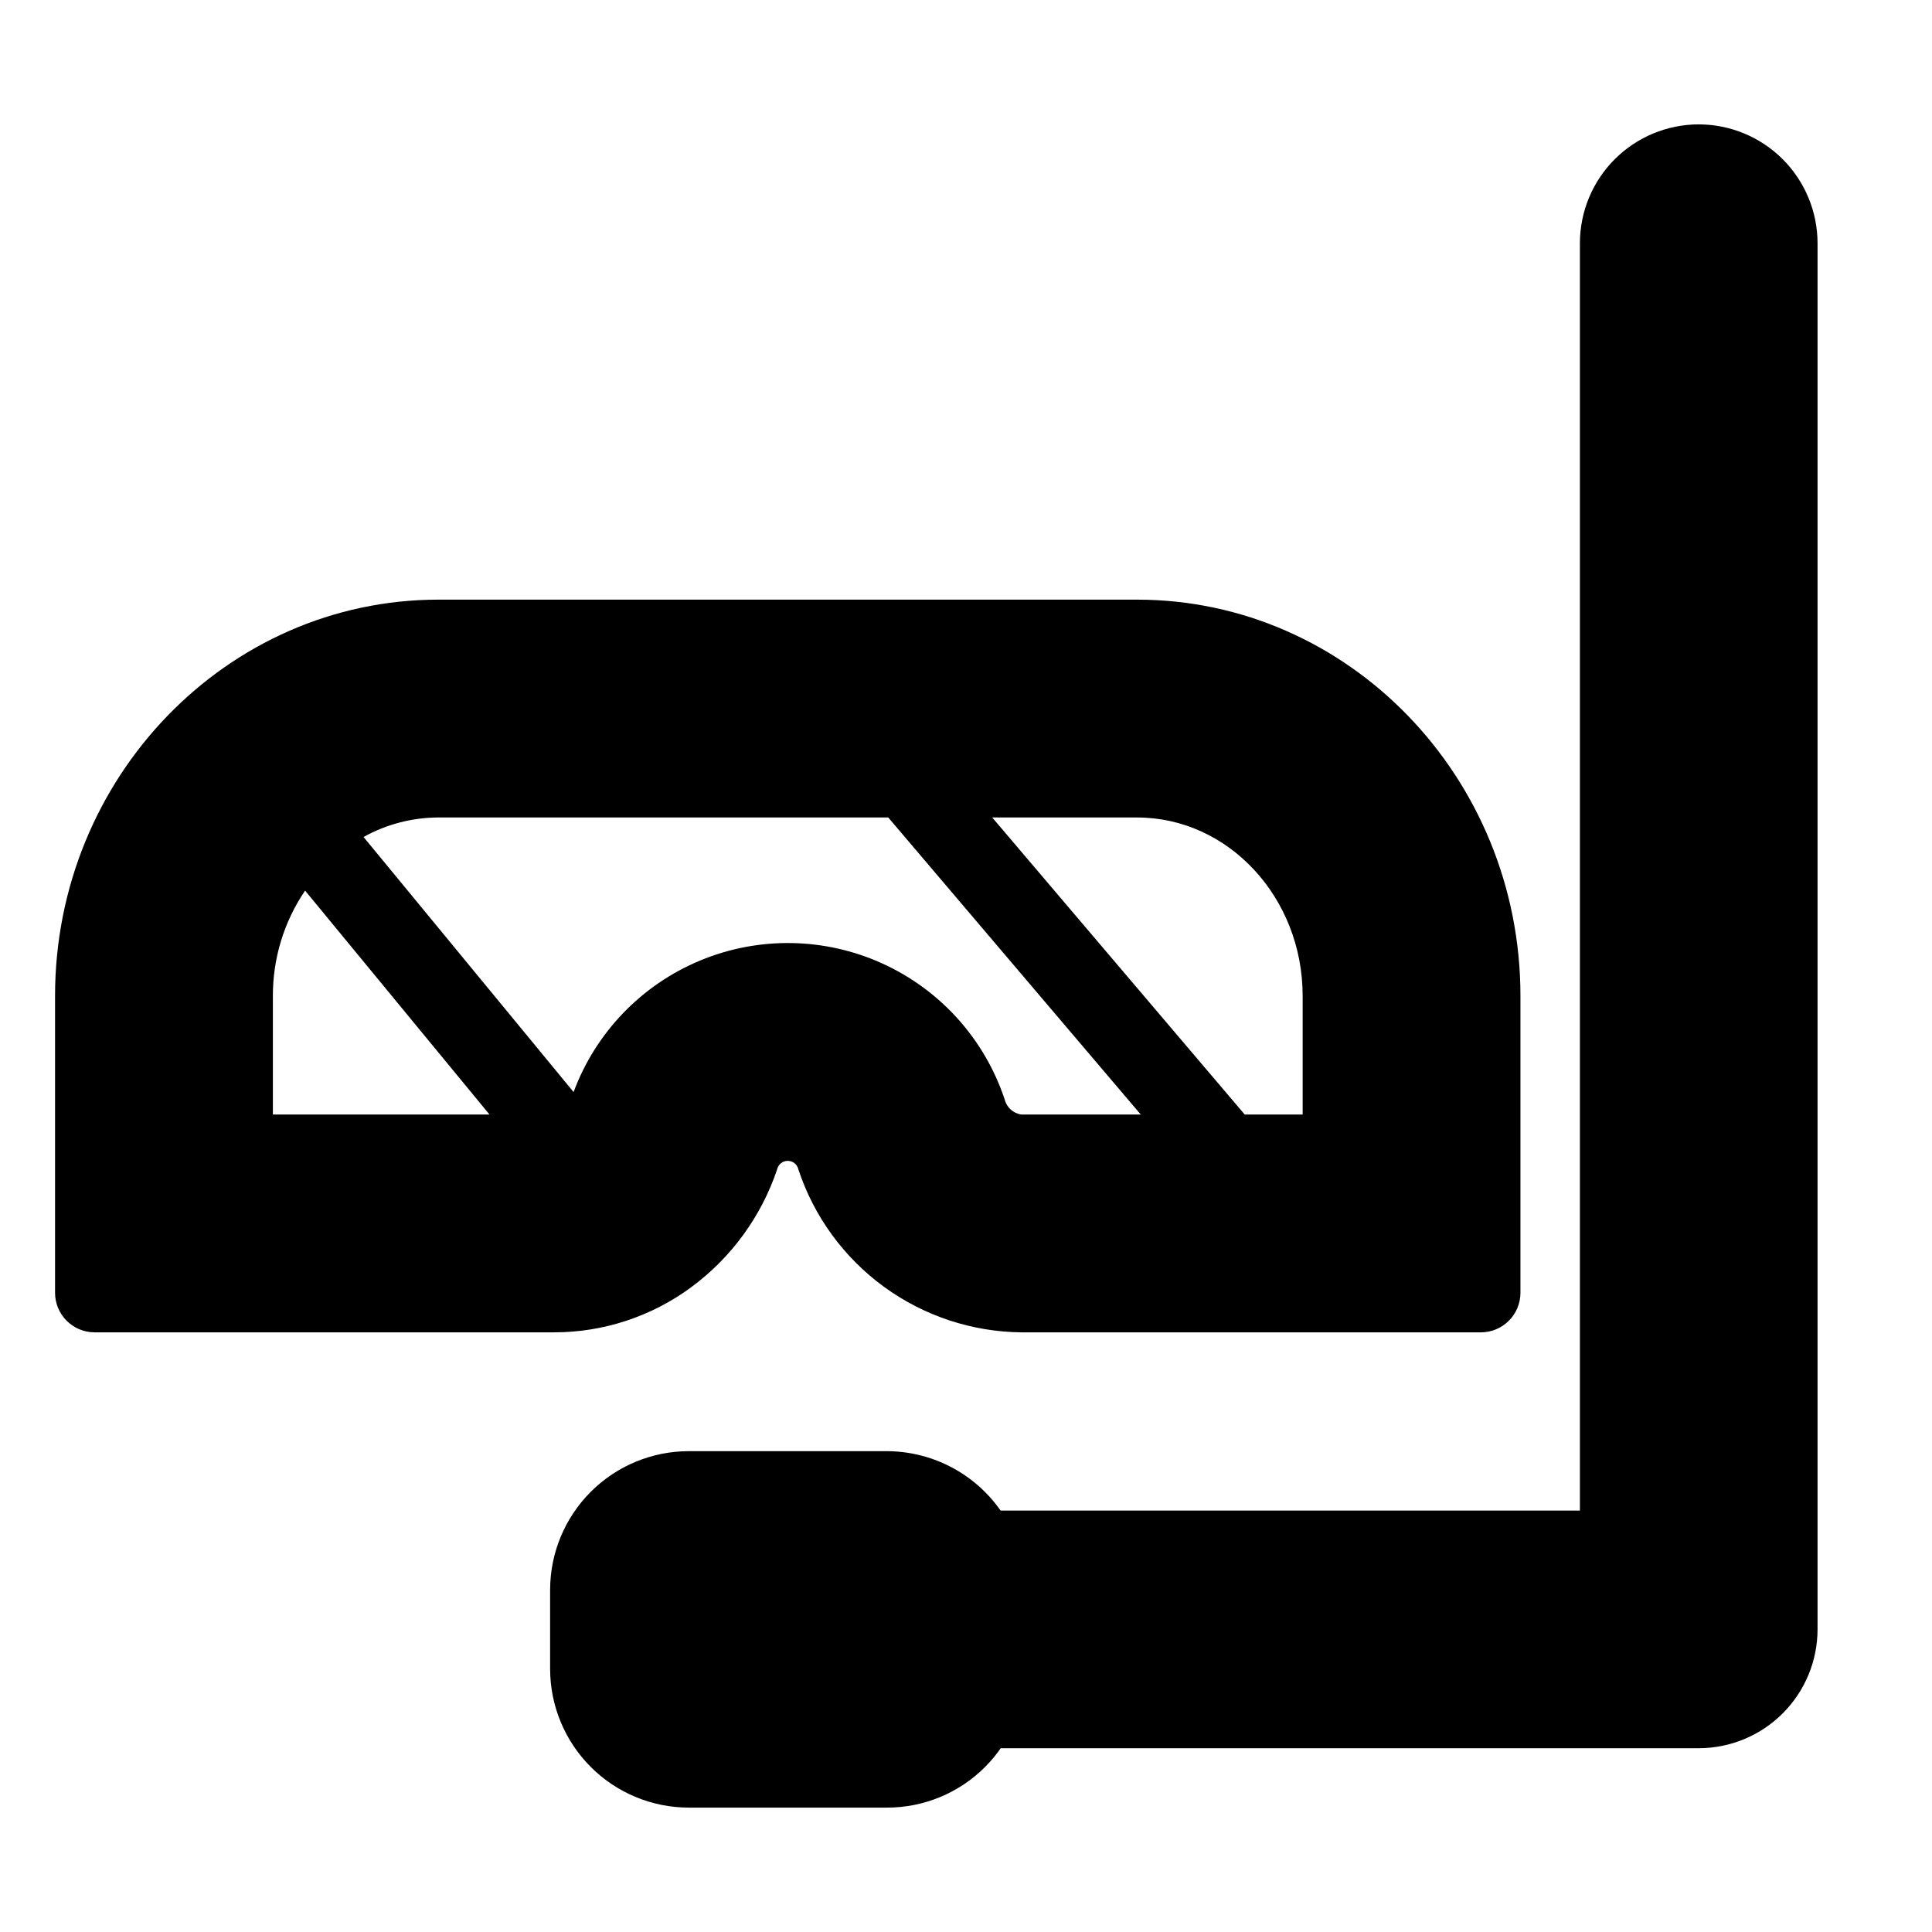
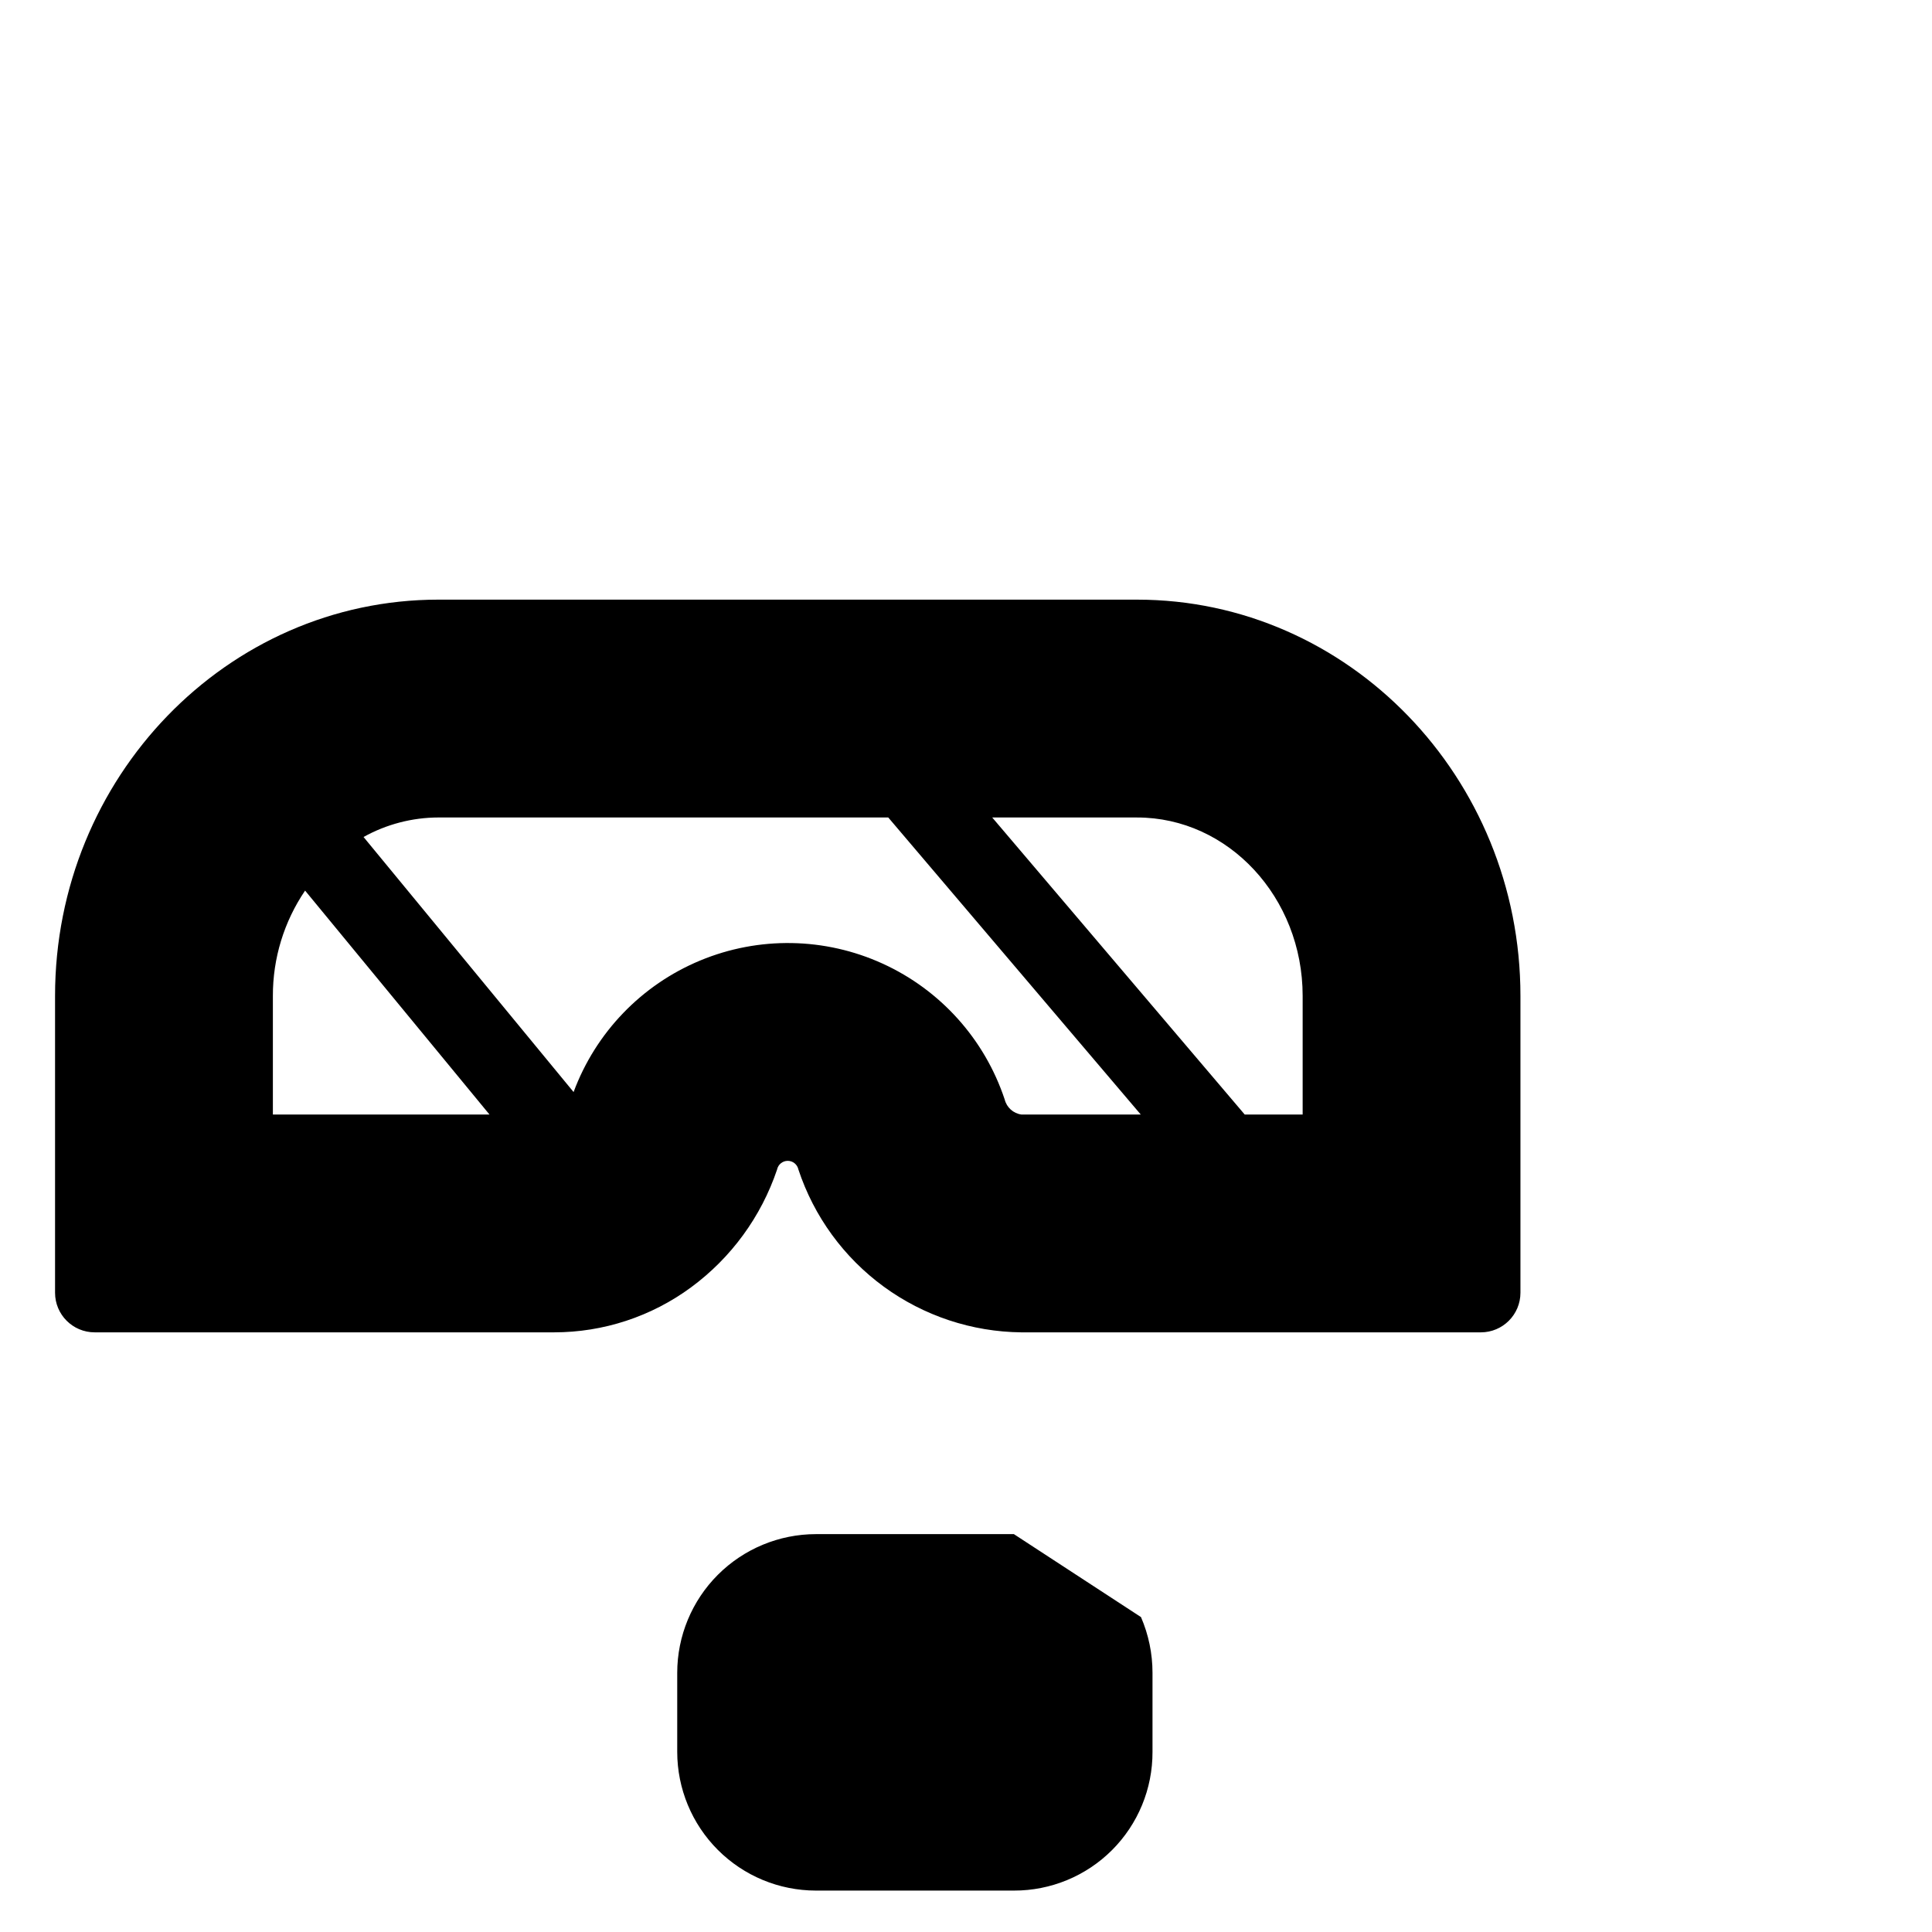
<svg xmlns="http://www.w3.org/2000/svg" fill="#000000" width="800px" height="800px" version="1.1" viewBox="144 144 512 512">
  <g>
-     <path d="m594.18 176.96c-8.348 0.012-16.352 3.332-22.258 9.234-5.902 5.902-9.223 13.906-9.23 22.254v335.87l-159.59 0.004c-3.523 0-6.816 1.77-8.758 4.711-1.941 2.941-2.277 6.66-0.895 9.902 0.859 2.019 1.305 4.188 1.309 6.379v20.992c-0.004 2.191-0.449 4.359-1.309 6.375-1.383 3.242-1.047 6.961 0.895 9.902 1.941 2.941 5.234 4.715 8.758 4.715h191.08c8.348-0.012 16.352-3.332 22.254-9.234 5.902-5.902 9.223-13.906 9.234-22.254v-367.36c-0.012-8.348-3.332-16.352-9.234-22.254-5.902-5.902-13.906-9.223-22.254-9.234z" />
-     <path d="m412.69 550.56c-2.887-6.531-7.606-12.082-13.582-15.984-5.981-3.906-12.965-5.988-20.102-6.004h-52.48c-9.742 0.012-19.078 3.887-25.965 10.773-6.887 6.887-10.762 16.223-10.773 25.965v20.992c0.012 9.738 3.887 19.074 10.773 25.961 6.887 6.891 16.223 10.762 25.965 10.773h52.48c9.75 0.027 19.109-3.832 26.008-10.727 6.894-6.898 10.758-16.258 10.727-26.008v-20.992c0-5.074-1.039-10.094-3.051-14.75z" />
+     <path d="m412.69 550.56h-52.48c-9.742 0.012-19.078 3.887-25.965 10.773-6.887 6.887-10.762 16.223-10.773 25.965v20.992c0.012 9.738 3.887 19.074 10.773 25.961 6.887 6.891 16.223 10.762 25.965 10.773h52.48c9.75 0.027 19.109-3.832 26.008-10.727 6.894-6.898 10.758-16.258 10.727-26.008v-20.992c0-5.074-1.039-10.094-3.051-14.75z" />
    <path d="m445.34 302.91h-185.15c-56.023 0-101.6 47.109-101.6 105.01v78.668c0 5.797 4.699 10.496 10.496 10.496h121.75c13.074 0.004 25.801-4.184 36.32-11.941 10.609-7.816 18.559-18.703 22.773-31.188 0.27-1.344 1.449-2.312 2.82-2.32 1.371-0.004 2.555 0.957 2.836 2.297 4.125 12.457 12.039 23.312 22.633 31.051 10.598 7.738 23.348 11.969 36.469 12.102h121.75c5.797 0 10.496-4.699 10.496-10.496v-78.668c0-57.902-45.574-105.01-101.6-105.01zm-35.094 132.44c-5.312-15.965-17.023-28.996-32.332-35.977-15.309-6.984-32.828-7.281-48.367-0.824-15.535 6.453-27.684 19.082-33.539 34.855l-55.664-67.594c6.07-3.375 12.898-5.156 19.844-5.172h119.21l66.914 78.719-31.621 0.004c-2.164-0.297-3.926-1.891-4.441-4.012zm-193.93-27.426c-0.027-9.949 2.949-19.676 8.535-27.906l48.871 59.344h-57.406zm272.9 0v31.438h-15.352l-66.914-78.719h38.391c24.195-0.004 43.875 21.211 43.875 47.281z" />
  </g>
</svg>